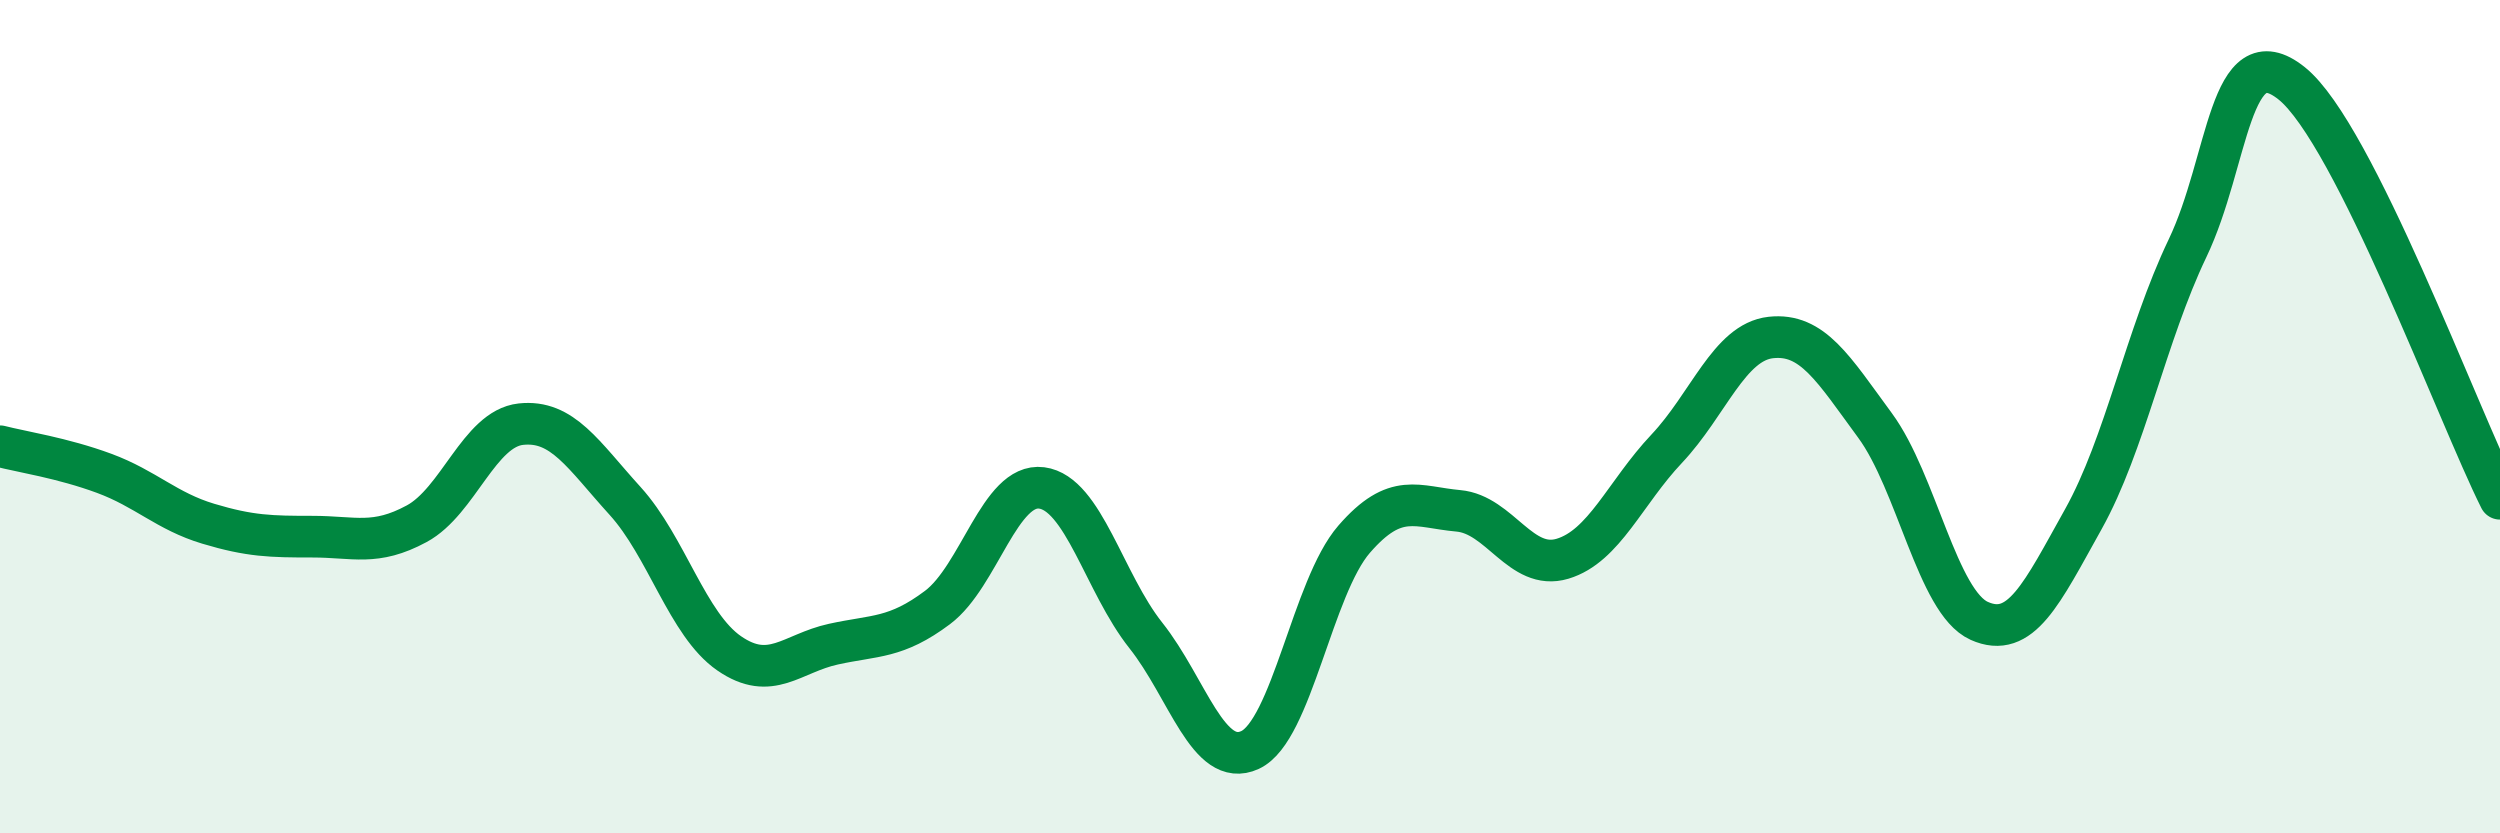
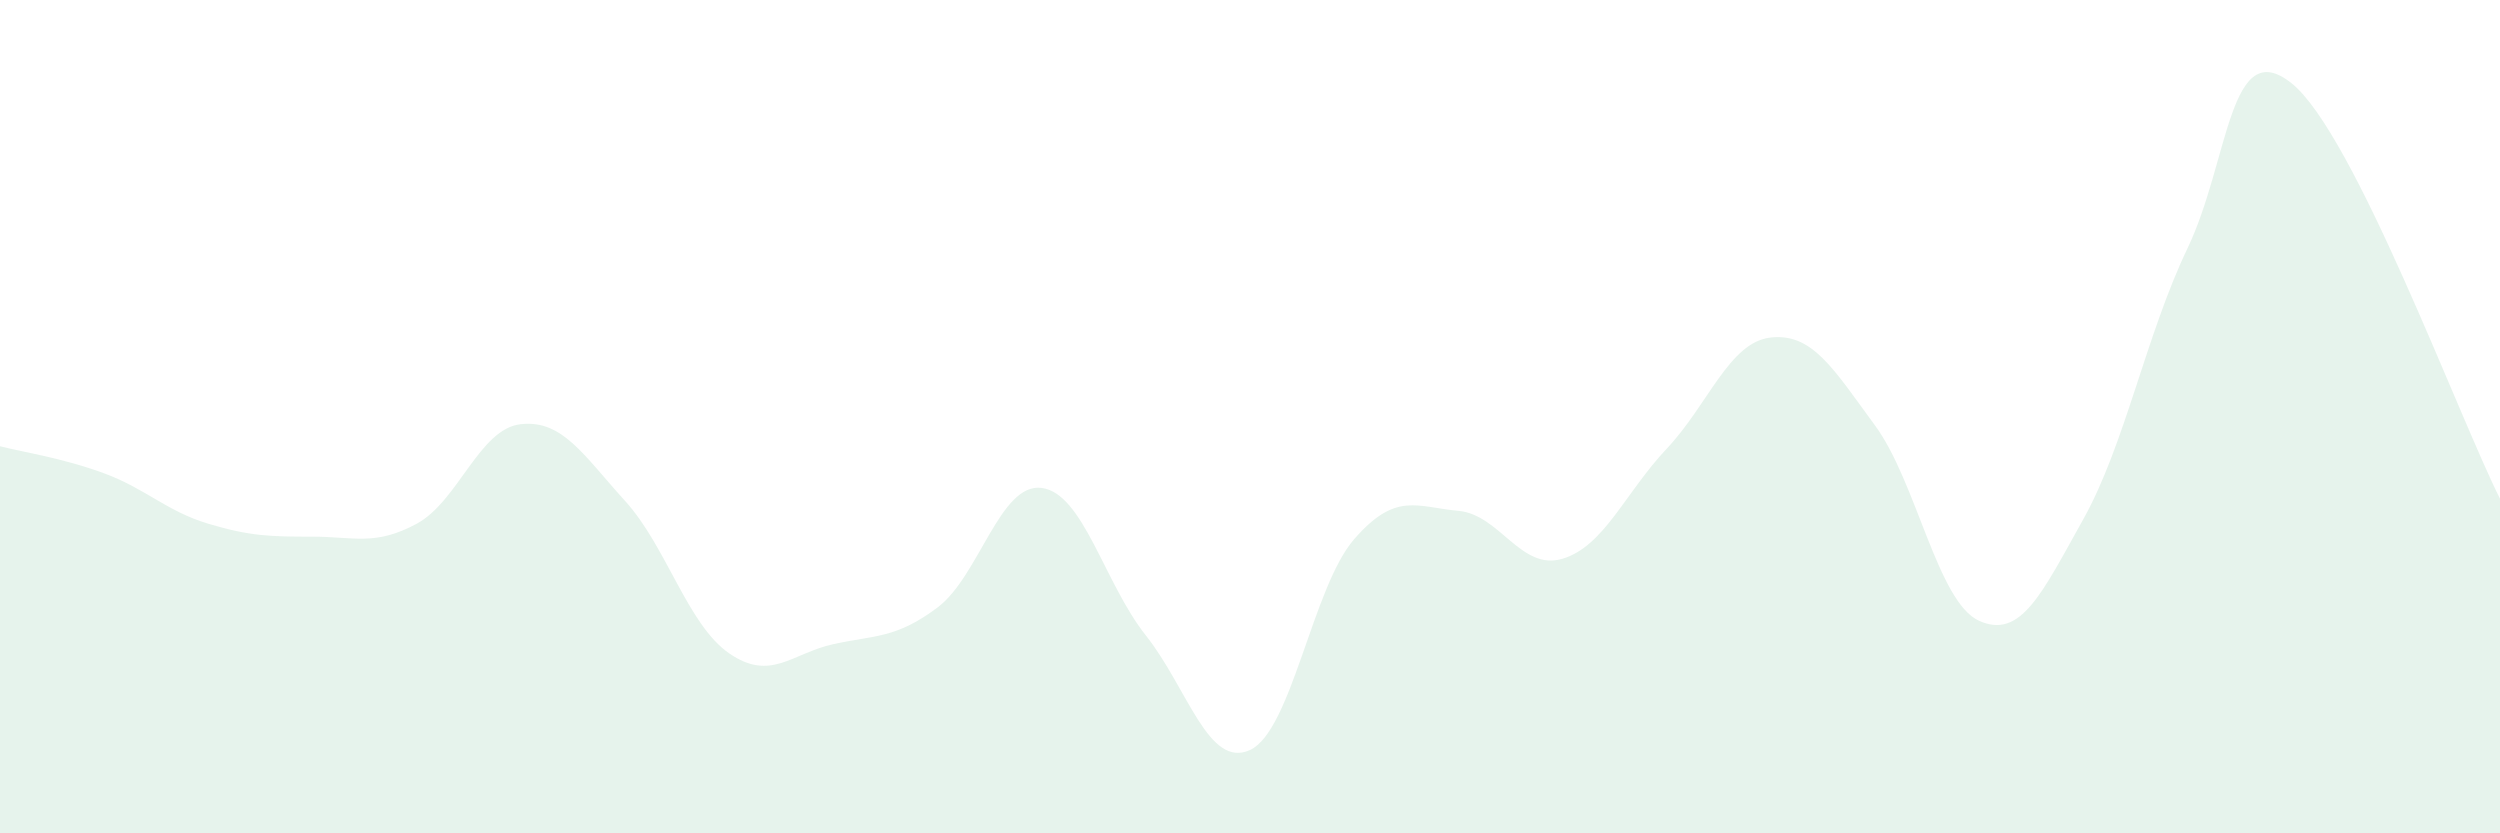
<svg xmlns="http://www.w3.org/2000/svg" width="60" height="20" viewBox="0 0 60 20">
  <path d="M 0,10.71 C 0.5,10.84 1.5,10.99 2.5,11.36 C 3.5,11.73 4,12.27 5,12.57 C 6,12.87 6.5,12.88 7.5,12.88 C 8.5,12.88 9,13.11 10,12.57 C 11,12.03 11.5,10.29 12.5,10.18 C 13.5,10.07 14,10.92 15,12.02 C 16,13.12 16.5,14.99 17.5,15.68 C 18.5,16.37 19,15.68 20,15.46 C 21,15.24 21.5,15.33 22.5,14.58 C 23.5,13.83 24,11.58 25,11.71 C 26,11.84 26.5,13.99 27.5,15.25 C 28.5,16.51 29,18.46 30,18 C 31,17.54 31.5,14.09 32.5,12.94 C 33.5,11.79 34,12.17 35,12.26 C 36,12.35 36.5,13.71 37.5,13.41 C 38.5,13.11 39,11.83 40,10.77 C 41,9.71 41.5,8.21 42.5,8.1 C 43.5,7.99 44,8.85 45,10.21 C 46,11.57 46.5,14.45 47.5,14.9 C 48.5,15.35 49,14.25 50,12.46 C 51,10.67 51.5,8.05 52.5,5.96 C 53.5,3.87 53.5,0.8 55,2 C 56.5,3.2 59,9.98 60,11.97L60 20L0 20Z" fill="#008740" opacity="0.1" stroke-linecap="round" stroke-linejoin="round" />
-   <path d="M 0,10.71 C 0.5,10.84 1.5,10.99 2.5,11.36 C 3.5,11.73 4,12.27 5,12.57 C 6,12.87 6.5,12.88 7.5,12.88 C 8.5,12.88 9,13.11 10,12.57 C 11,12.03 11.5,10.29 12.5,10.18 C 13.5,10.07 14,10.92 15,12.02 C 16,13.12 16.5,14.99 17.5,15.68 C 18.5,16.37 19,15.68 20,15.46 C 21,15.24 21.5,15.33 22.5,14.58 C 23.5,13.83 24,11.58 25,11.71 C 26,11.84 26.5,13.99 27.5,15.25 C 28.5,16.51 29,18.46 30,18 C 31,17.54 31.5,14.09 32.5,12.94 C 33.5,11.79 34,12.17 35,12.26 C 36,12.35 36.5,13.71 37.5,13.41 C 38.5,13.11 39,11.83 40,10.77 C 41,9.71 41.5,8.21 42.5,8.1 C 43.5,7.99 44,8.85 45,10.21 C 46,11.57 46.5,14.45 47.5,14.9 C 48.5,15.35 49,14.25 50,12.46 C 51,10.67 51.5,8.05 52.5,5.96 C 53.5,3.87 53.5,0.8 55,2 C 56.5,3.2 59,9.98 60,11.97" stroke="#008740" stroke-width="1" fill="none" stroke-linecap="round" stroke-linejoin="round" />
</svg>